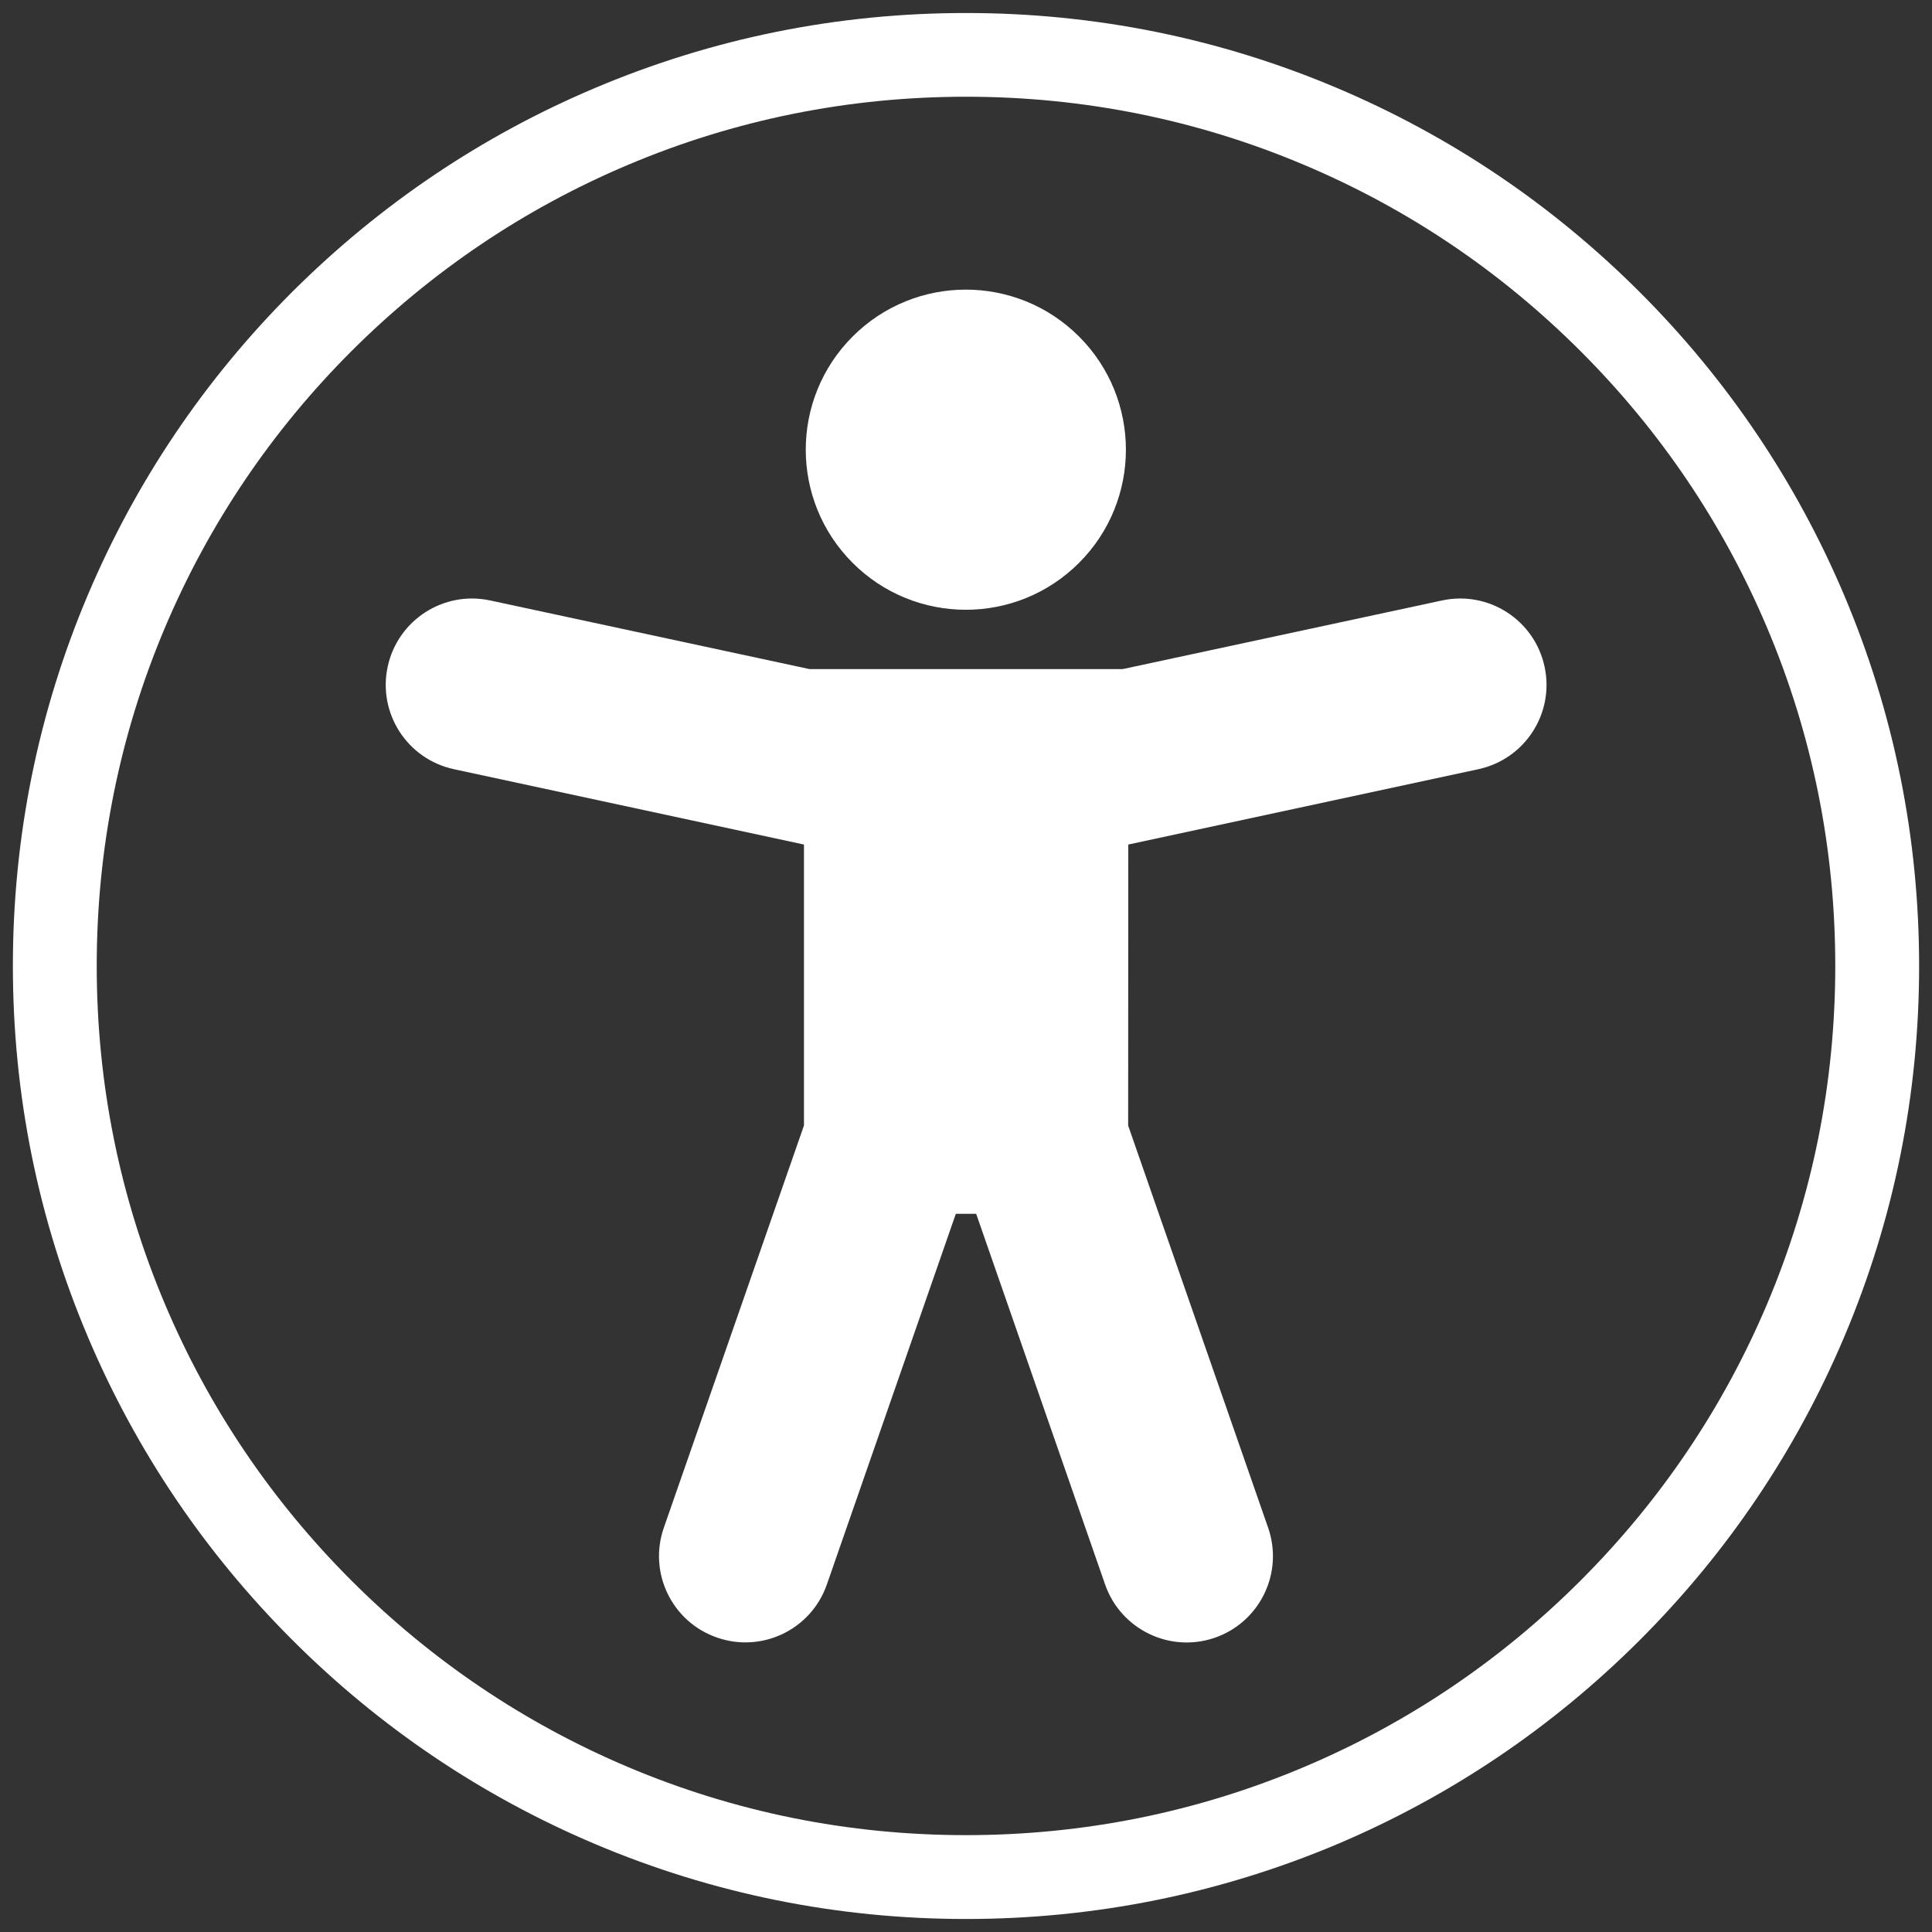
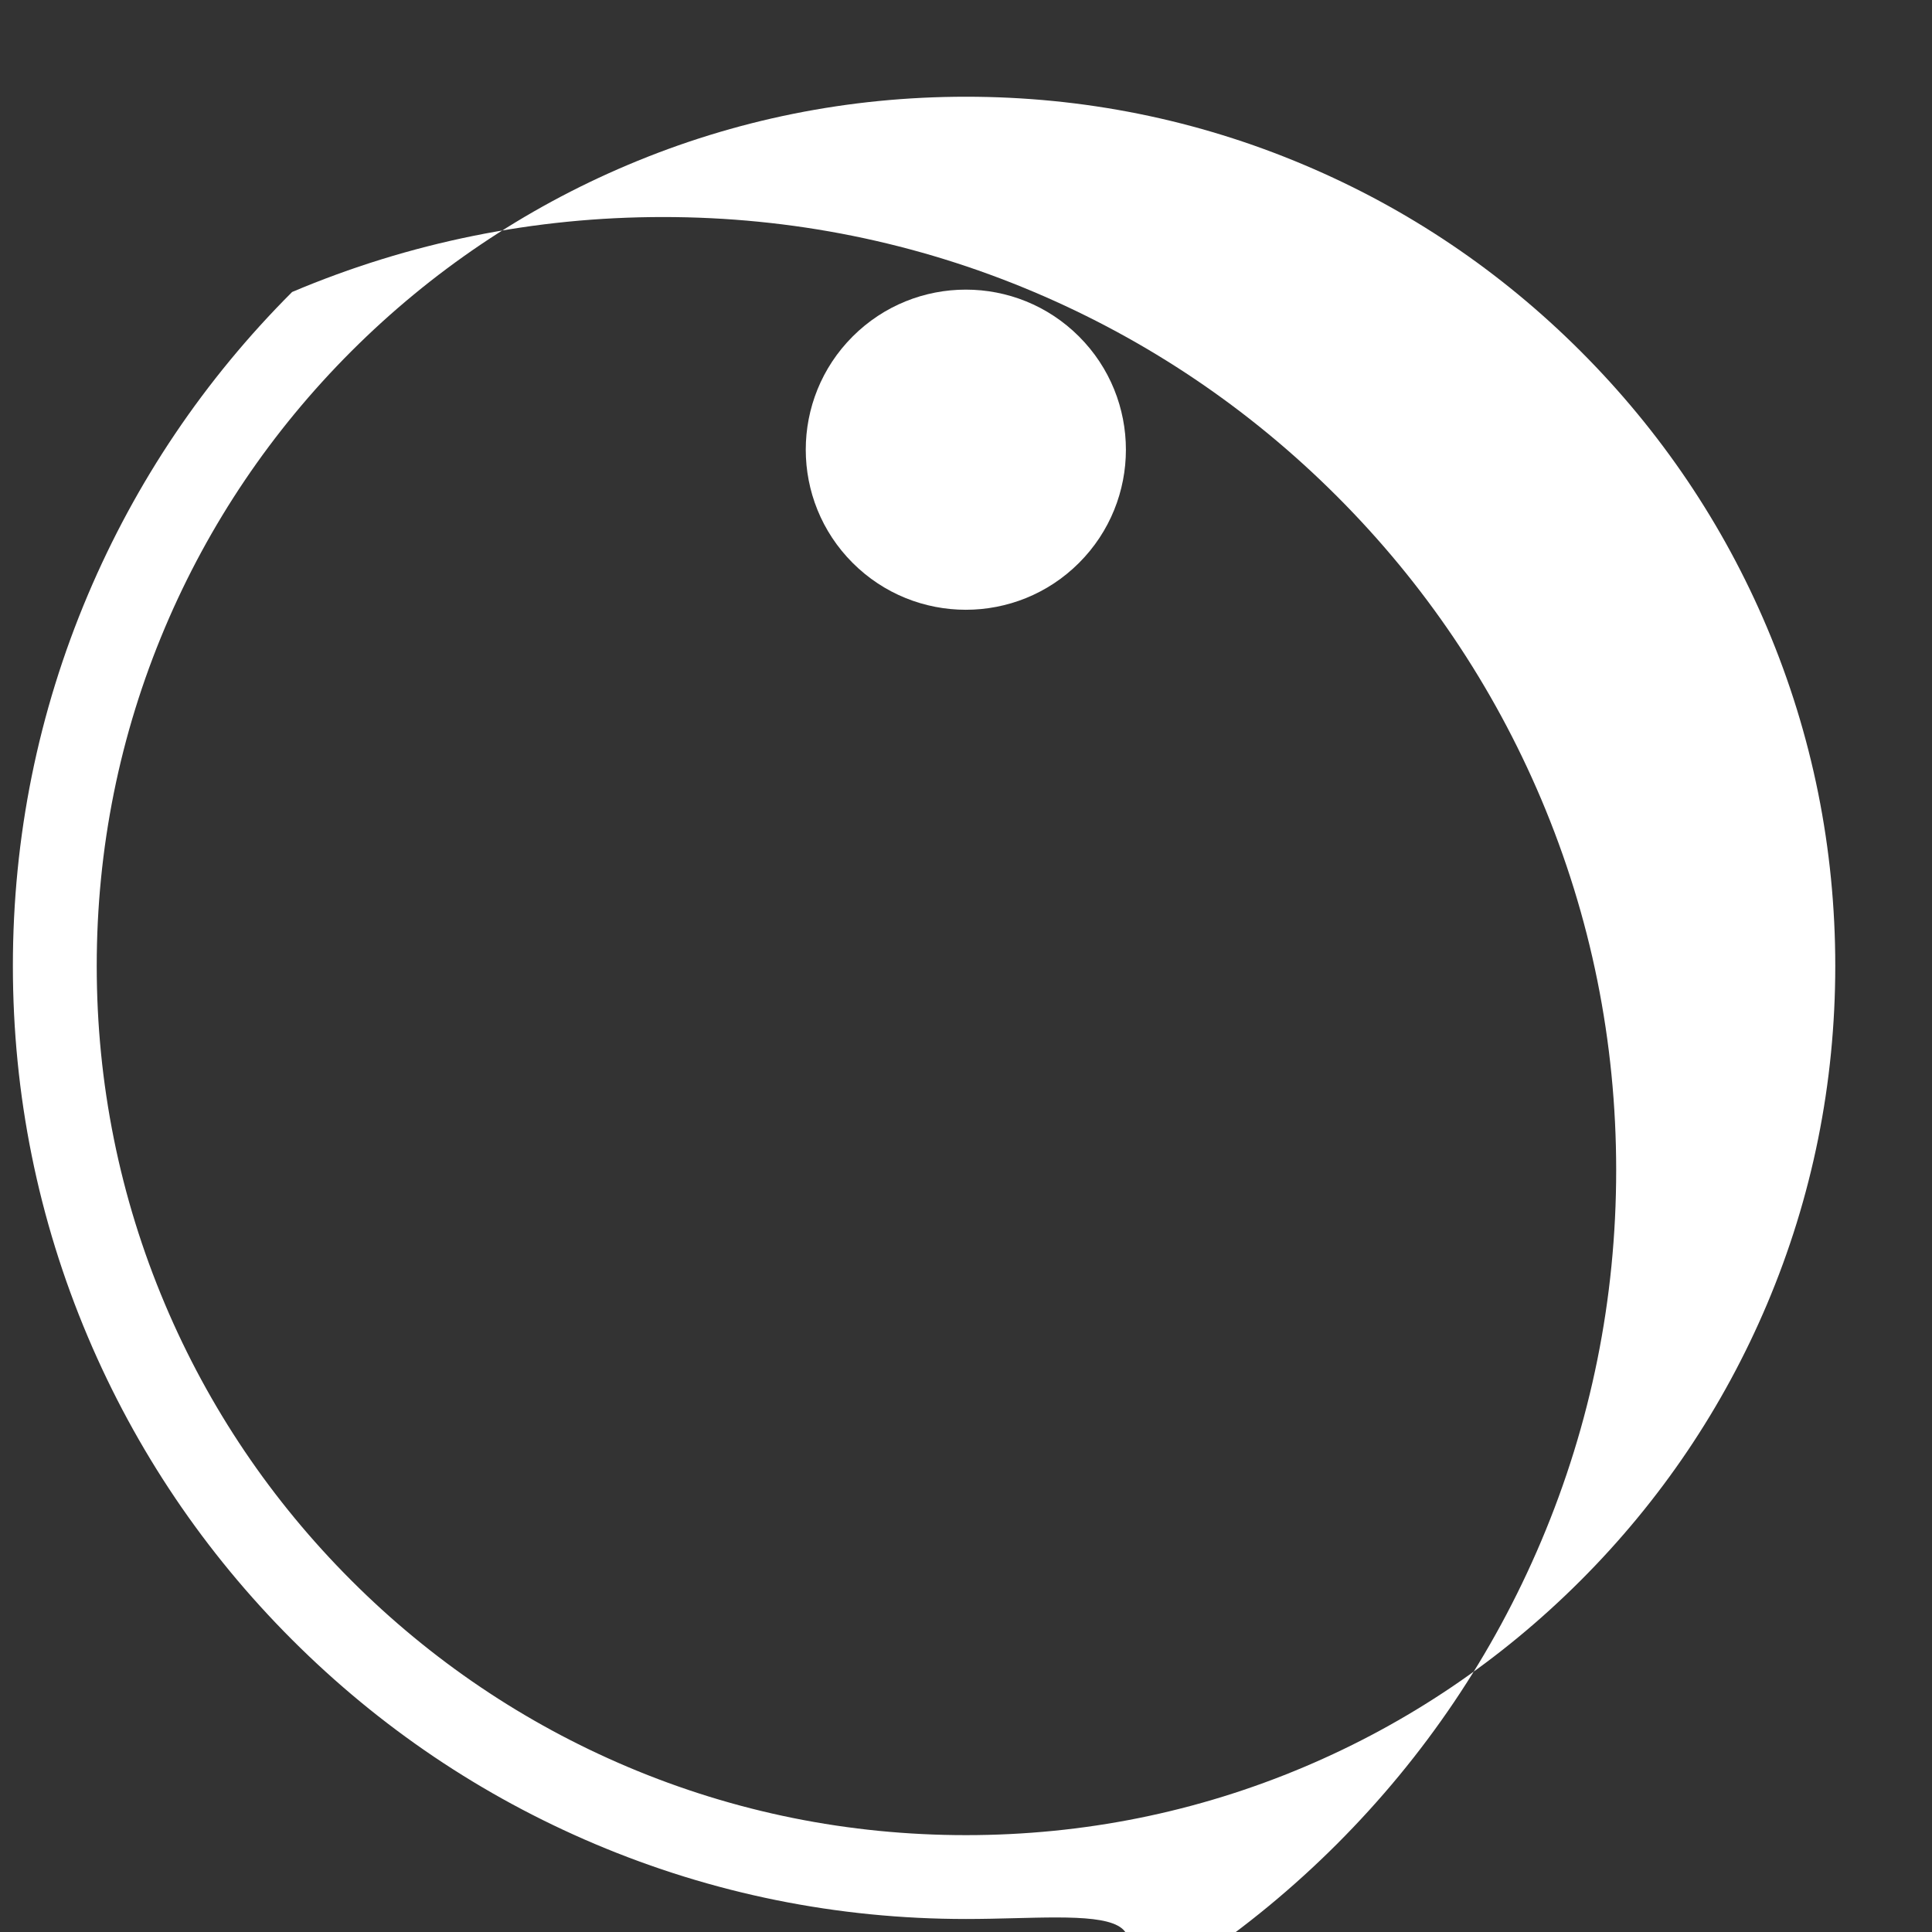
<svg xmlns="http://www.w3.org/2000/svg" version="1.1" id="Layer_1" x="0px" y="0px" viewBox="0 0 1500 1500" style="enable-background:new 0 0 1500 1500;" xml:space="preserve">
  <rect x="0" y="0" width="1500" height="1500" fill="#333333" stroke="none" />
  <style type="text/css">
	.st0{fill:#FFFFFF;}
</style>
  <g>
    <g>
-       <path class="st0" d="M876,655.7l271.8-58.5c36.2-7.8,59.2-43.4,51.4-79.6l0,0c-7.8-36.2-43.4-59.2-79.6-51.4l-248,53.3h-243    l-248-53.3c-36.2-7.8-71.8,15.2-79.6,51.4l0,0c-7.8,36.2,15.2,71.8,51.4,79.6l271.8,58.5v218.1l-108.8,312.3    c-12.2,35,6.3,73.2,41.3,85.3l0,0c35,12.2,73.2-6.3,85.3-41.3l100.1-287.7h15.8L858,1230.2c12.2,35,50.4,53.4,85.3,41.3l0,0    c35-12.2,53.4-50.4,41.3-85.3L875.9,873.9L876,655.7L876,655.7z" />
      <ellipse transform="matrix(0.707 -0.707 0.707 0.707 -27.194 632.582)" class="st0" cx="750" cy="349.1" rx="124.3" ry="124.3" />
    </g>
-     <path class="st0" d="M750,1489.9c-99.9,0-196.8-19.6-288-58.2c-88.1-37.3-167.2-90.6-235.2-158.6   c-67.9-67.9-121.3-147.1-158.6-235.2c-38.6-91.2-58.2-188.1-58.2-288c0-99.9,19.6-196.8,58.2-288c37.3-88.1,90.6-167.2,158.6-235.2   C294.8,158.9,373.9,105.5,462,68.3c91.2-38.6,188.1-58.2,288-58.2s196.8,19.6,288,58.2c88.1,37.3,167.2,90.6,235.2,158.6   c67.9,67.9,121.3,147.1,158.6,235.2c38.6,91.2,58.2,188.1,58.2,288c0,99.9-19.6,196.8-58.2,288c-37.3,88.1-90.6,167.2-158.6,235.2   c-67.9,67.9-147.1,121.3-235.2,158.6C946.8,1470.3,849.9,1489.9,750,1489.9z M750,75.1c-91.1,0-179.5,17.8-262.7,53   c-80.4,34-152.5,82.7-214.5,144.6c-62,62-110.7,134.2-144.7,214.5c-35.2,83.2-53,171.6-53,262.7c0,91.1,17.8,179.5,53,262.7   c34,80.4,82.7,152.5,144.7,214.5s134.2,110.7,214.5,144.7c83.2,35.2,171.6,53,262.7,53s179.5-17.8,262.7-53   c80.4-34,152.5-82.7,214.5-144.7s110.7-134.2,144.7-214.5c35.2-83.2,53-171.6,53-262.7c0-91.1-17.8-179.5-53-262.7   c-34-80.4-82.7-152.5-144.7-214.5c-62-62-134.2-110.7-214.5-144.6C929.5,92.9,841.1,75.1,750,75.1z" />
+     <path class="st0" d="M750,1489.9c-99.9,0-196.8-19.6-288-58.2c-88.1-37.3-167.2-90.6-235.2-158.6   c-67.9-67.9-121.3-147.1-158.6-235.2c-38.6-91.2-58.2-188.1-58.2-288c0-99.9,19.6-196.8,58.2-288c37.3-88.1,90.6-167.2,158.6-235.2   c91.2-38.6,188.1-58.2,288-58.2s196.8,19.6,288,58.2c88.1,37.3,167.2,90.6,235.2,158.6   c67.9,67.9,121.3,147.1,158.6,235.2c38.6,91.2,58.2,188.1,58.2,288c0,99.9-19.6,196.8-58.2,288c-37.3,88.1-90.6,167.2-158.6,235.2   c-67.9,67.9-147.1,121.3-235.2,158.6C946.8,1470.3,849.9,1489.9,750,1489.9z M750,75.1c-91.1,0-179.5,17.8-262.7,53   c-80.4,34-152.5,82.7-214.5,144.6c-62,62-110.7,134.2-144.7,214.5c-35.2,83.2-53,171.6-53,262.7c0,91.1,17.8,179.5,53,262.7   c34,80.4,82.7,152.5,144.7,214.5s134.2,110.7,214.5,144.7c83.2,35.2,171.6,53,262.7,53s179.5-17.8,262.7-53   c80.4-34,152.5-82.7,214.5-144.7s110.7-134.2,144.7-214.5c35.2-83.2,53-171.6,53-262.7c0-91.1-17.8-179.5-53-262.7   c-34-80.4-82.7-152.5-144.7-214.5c-62-62-134.2-110.7-214.5-144.6C929.5,92.9,841.1,75.1,750,75.1z" />
  </g>
</svg>